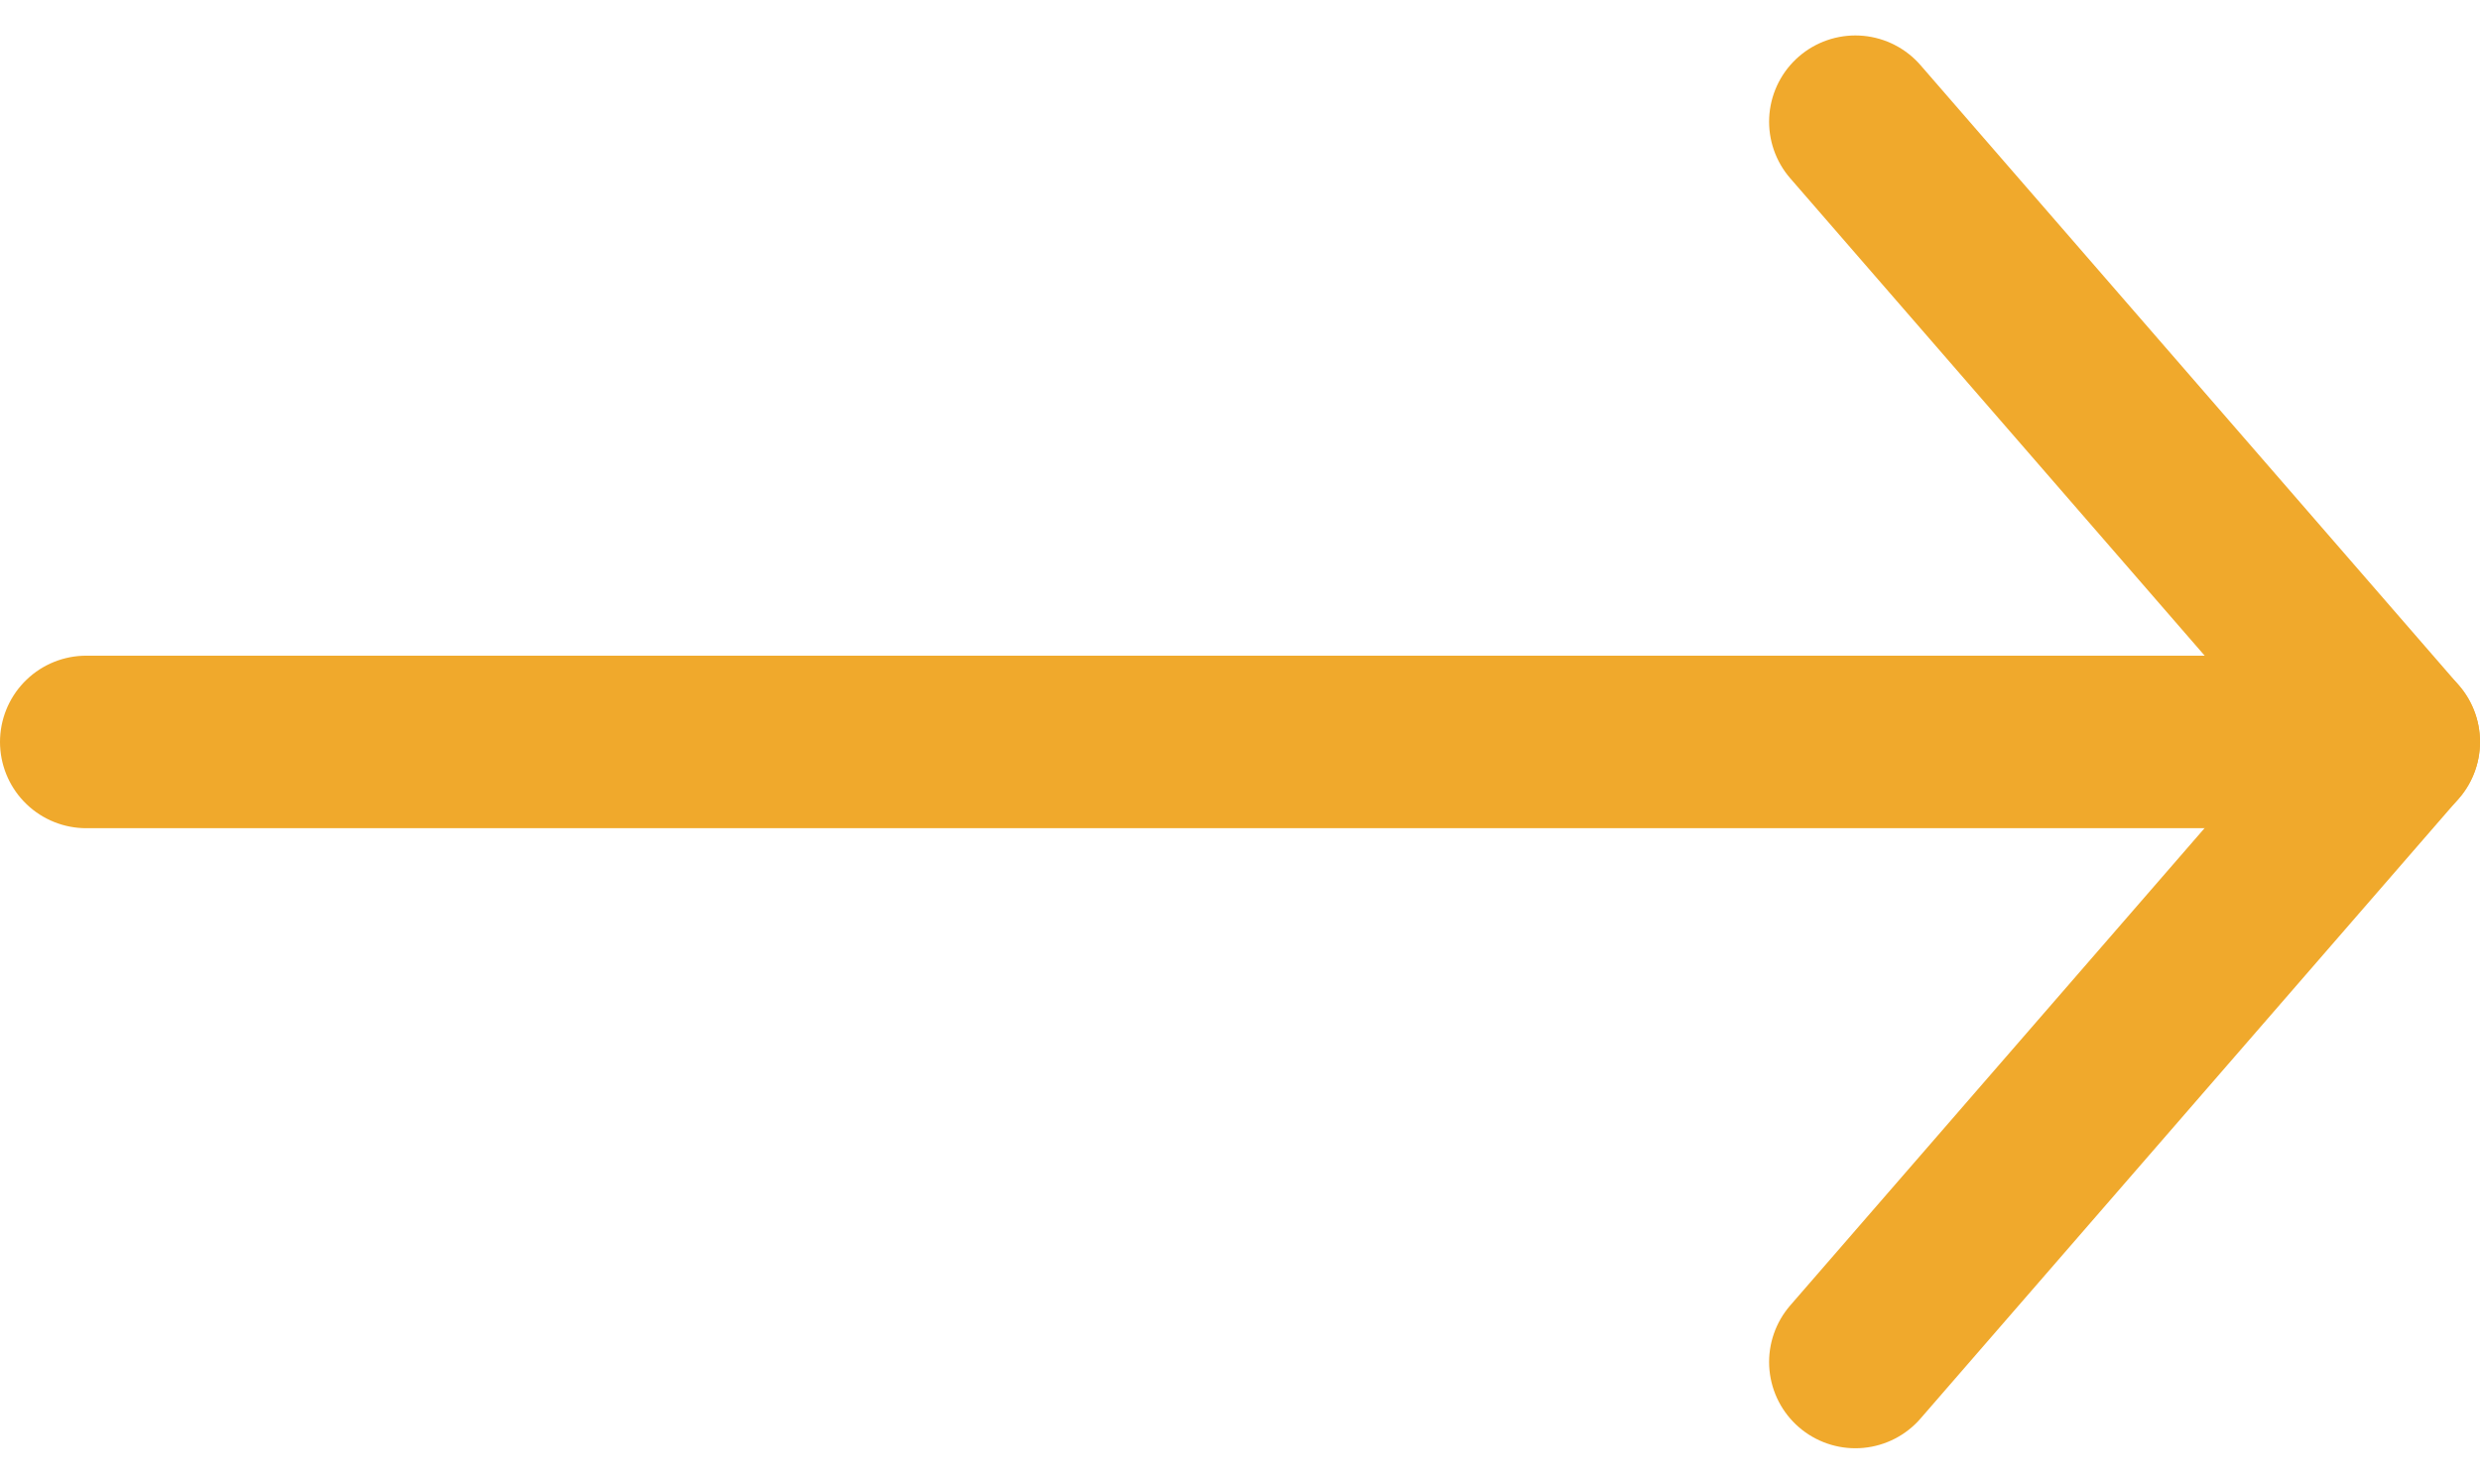
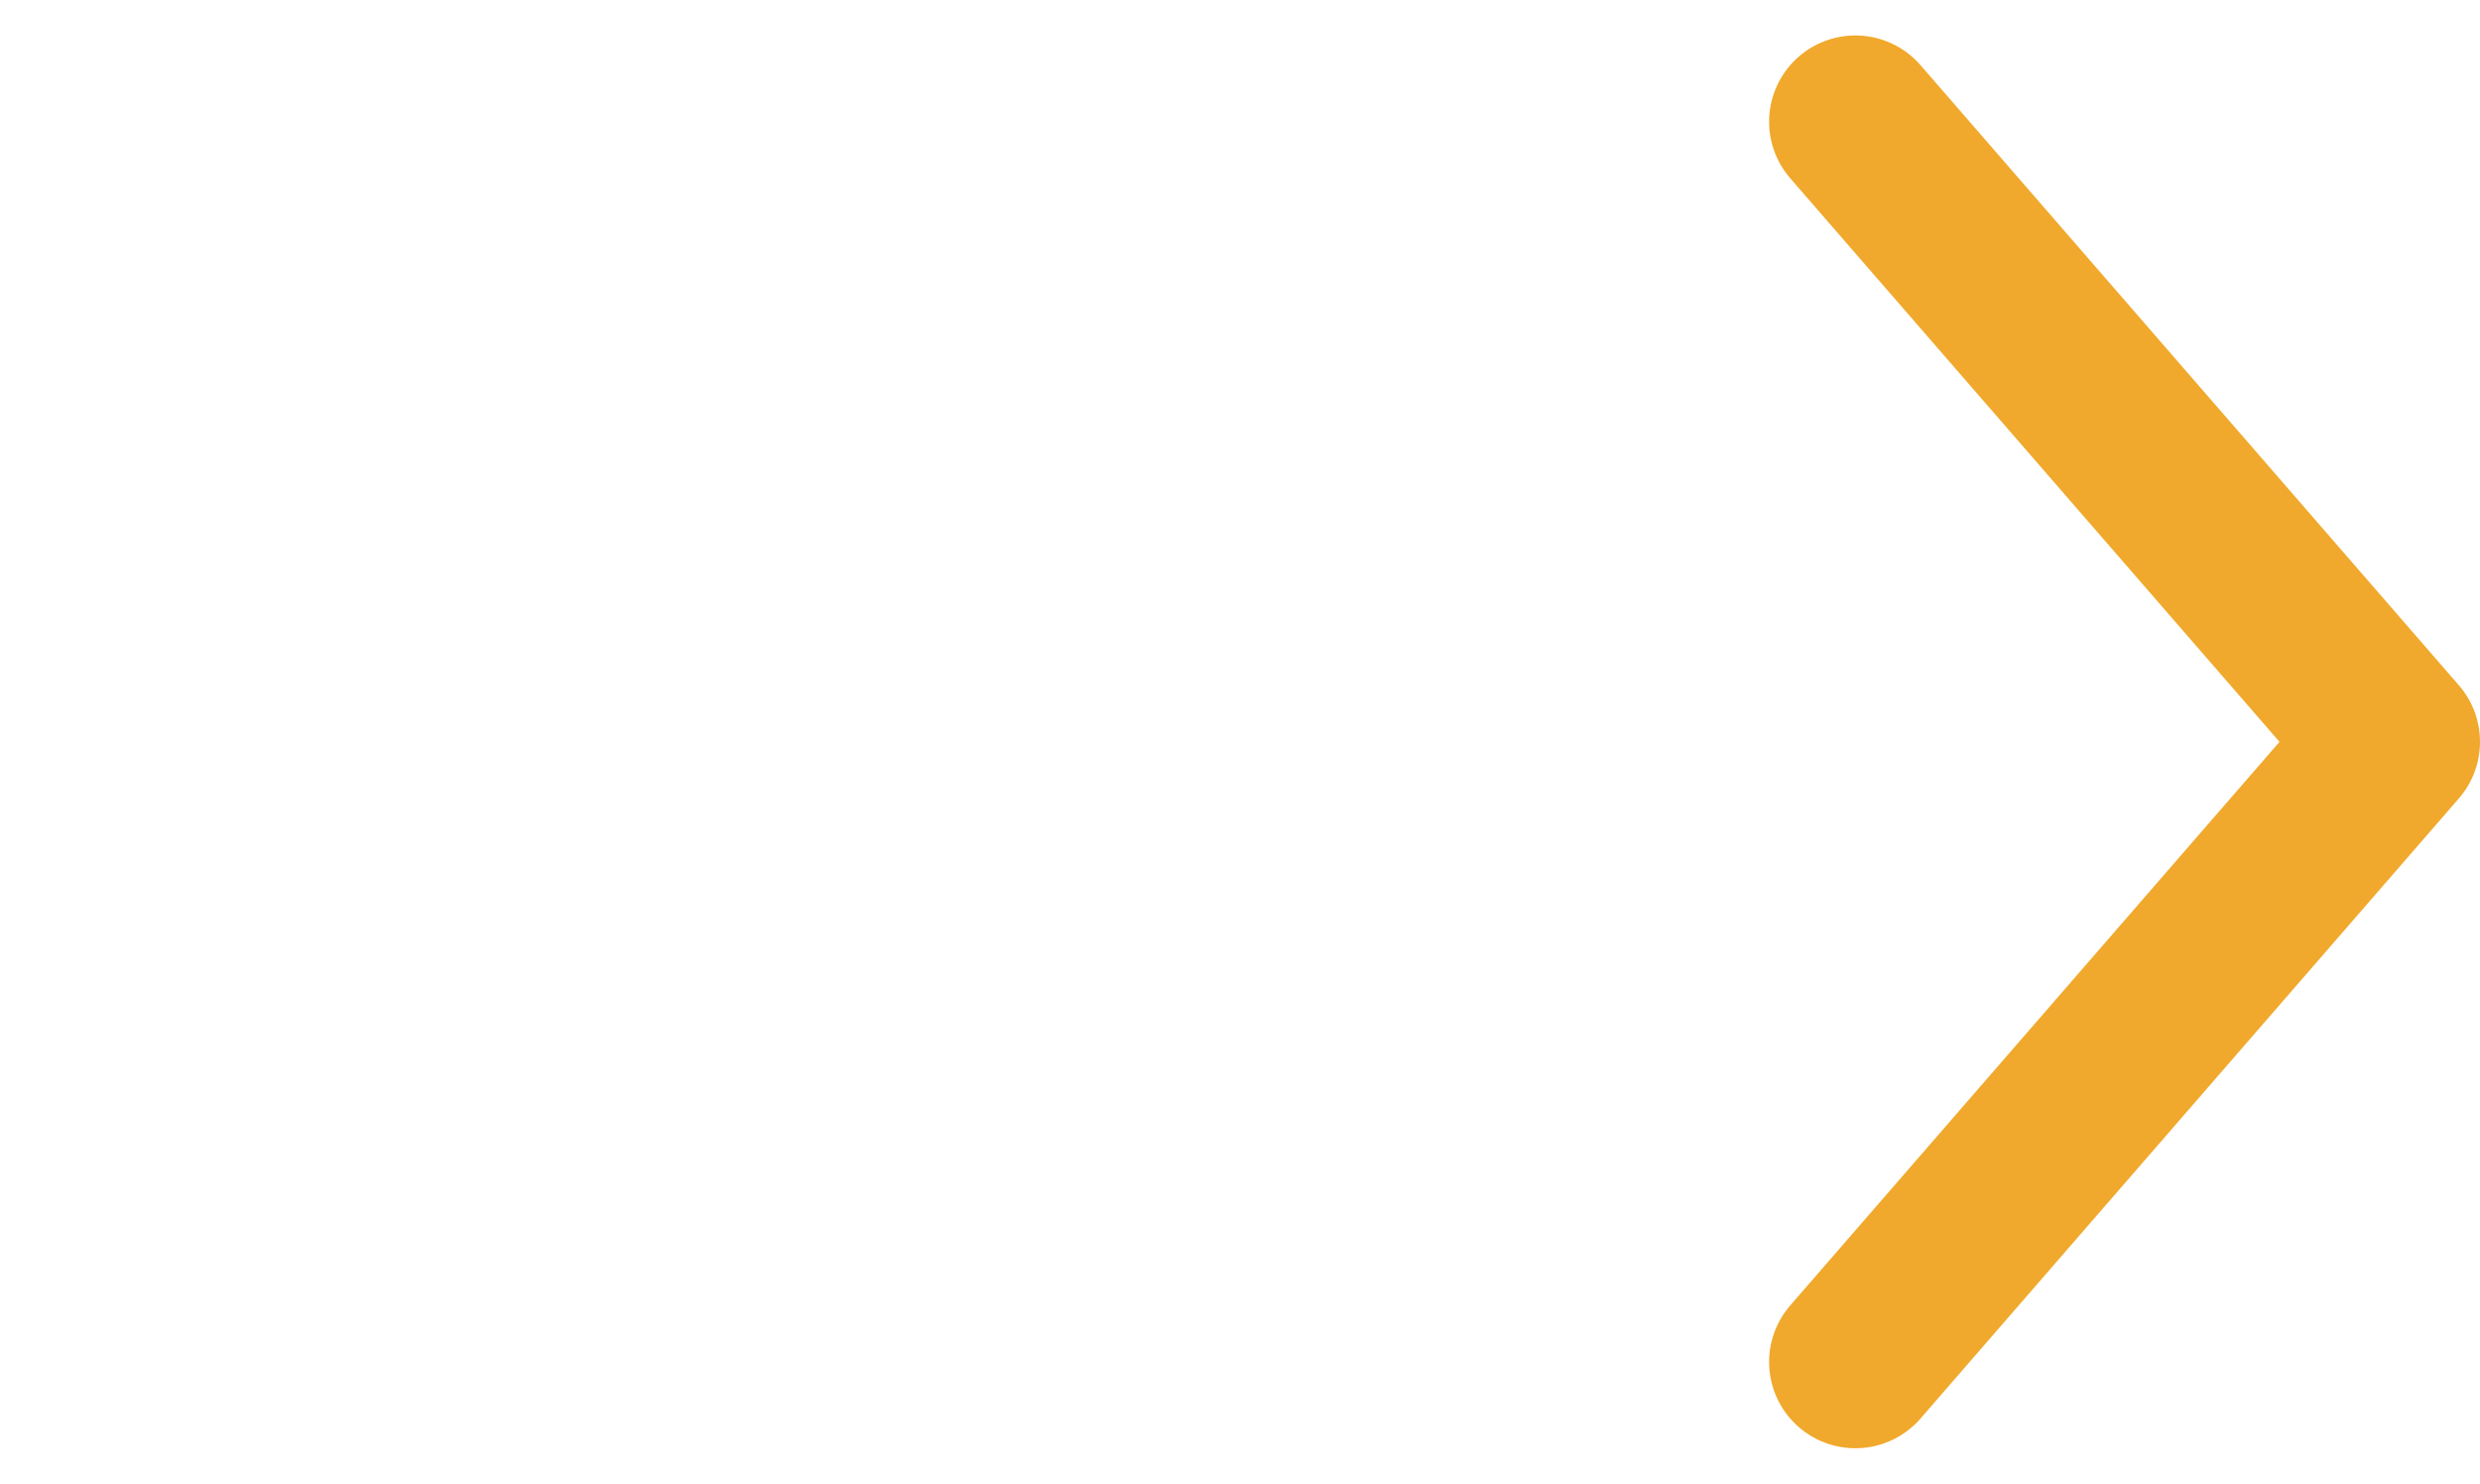
<svg xmlns="http://www.w3.org/2000/svg" width="28.749" height="17.2" viewBox="0 0 28.749 17.2">
  <g id="Group_6_Copy" data-name="Group 6 Copy" transform="translate(1 1.411)">
    <g id="arrow-right">
-       <path id="Path" d="M0,.514H26.749" transform="translate(0 6.676)" fill="none" stroke="#f0a92c" stroke-linecap="round" stroke-linejoin="round" stroke-miterlimit="10" stroke-width="2" />
      <path id="Path-2" data-name="Path" d="M0,0,6.241,7.189,0,14.378" transform="translate(20.508 0)" fill="none" stroke="#f0a92c" stroke-linecap="round" stroke-linejoin="round" stroke-miterlimit="10" stroke-width="2" />
    </g>
  </g>
</svg>